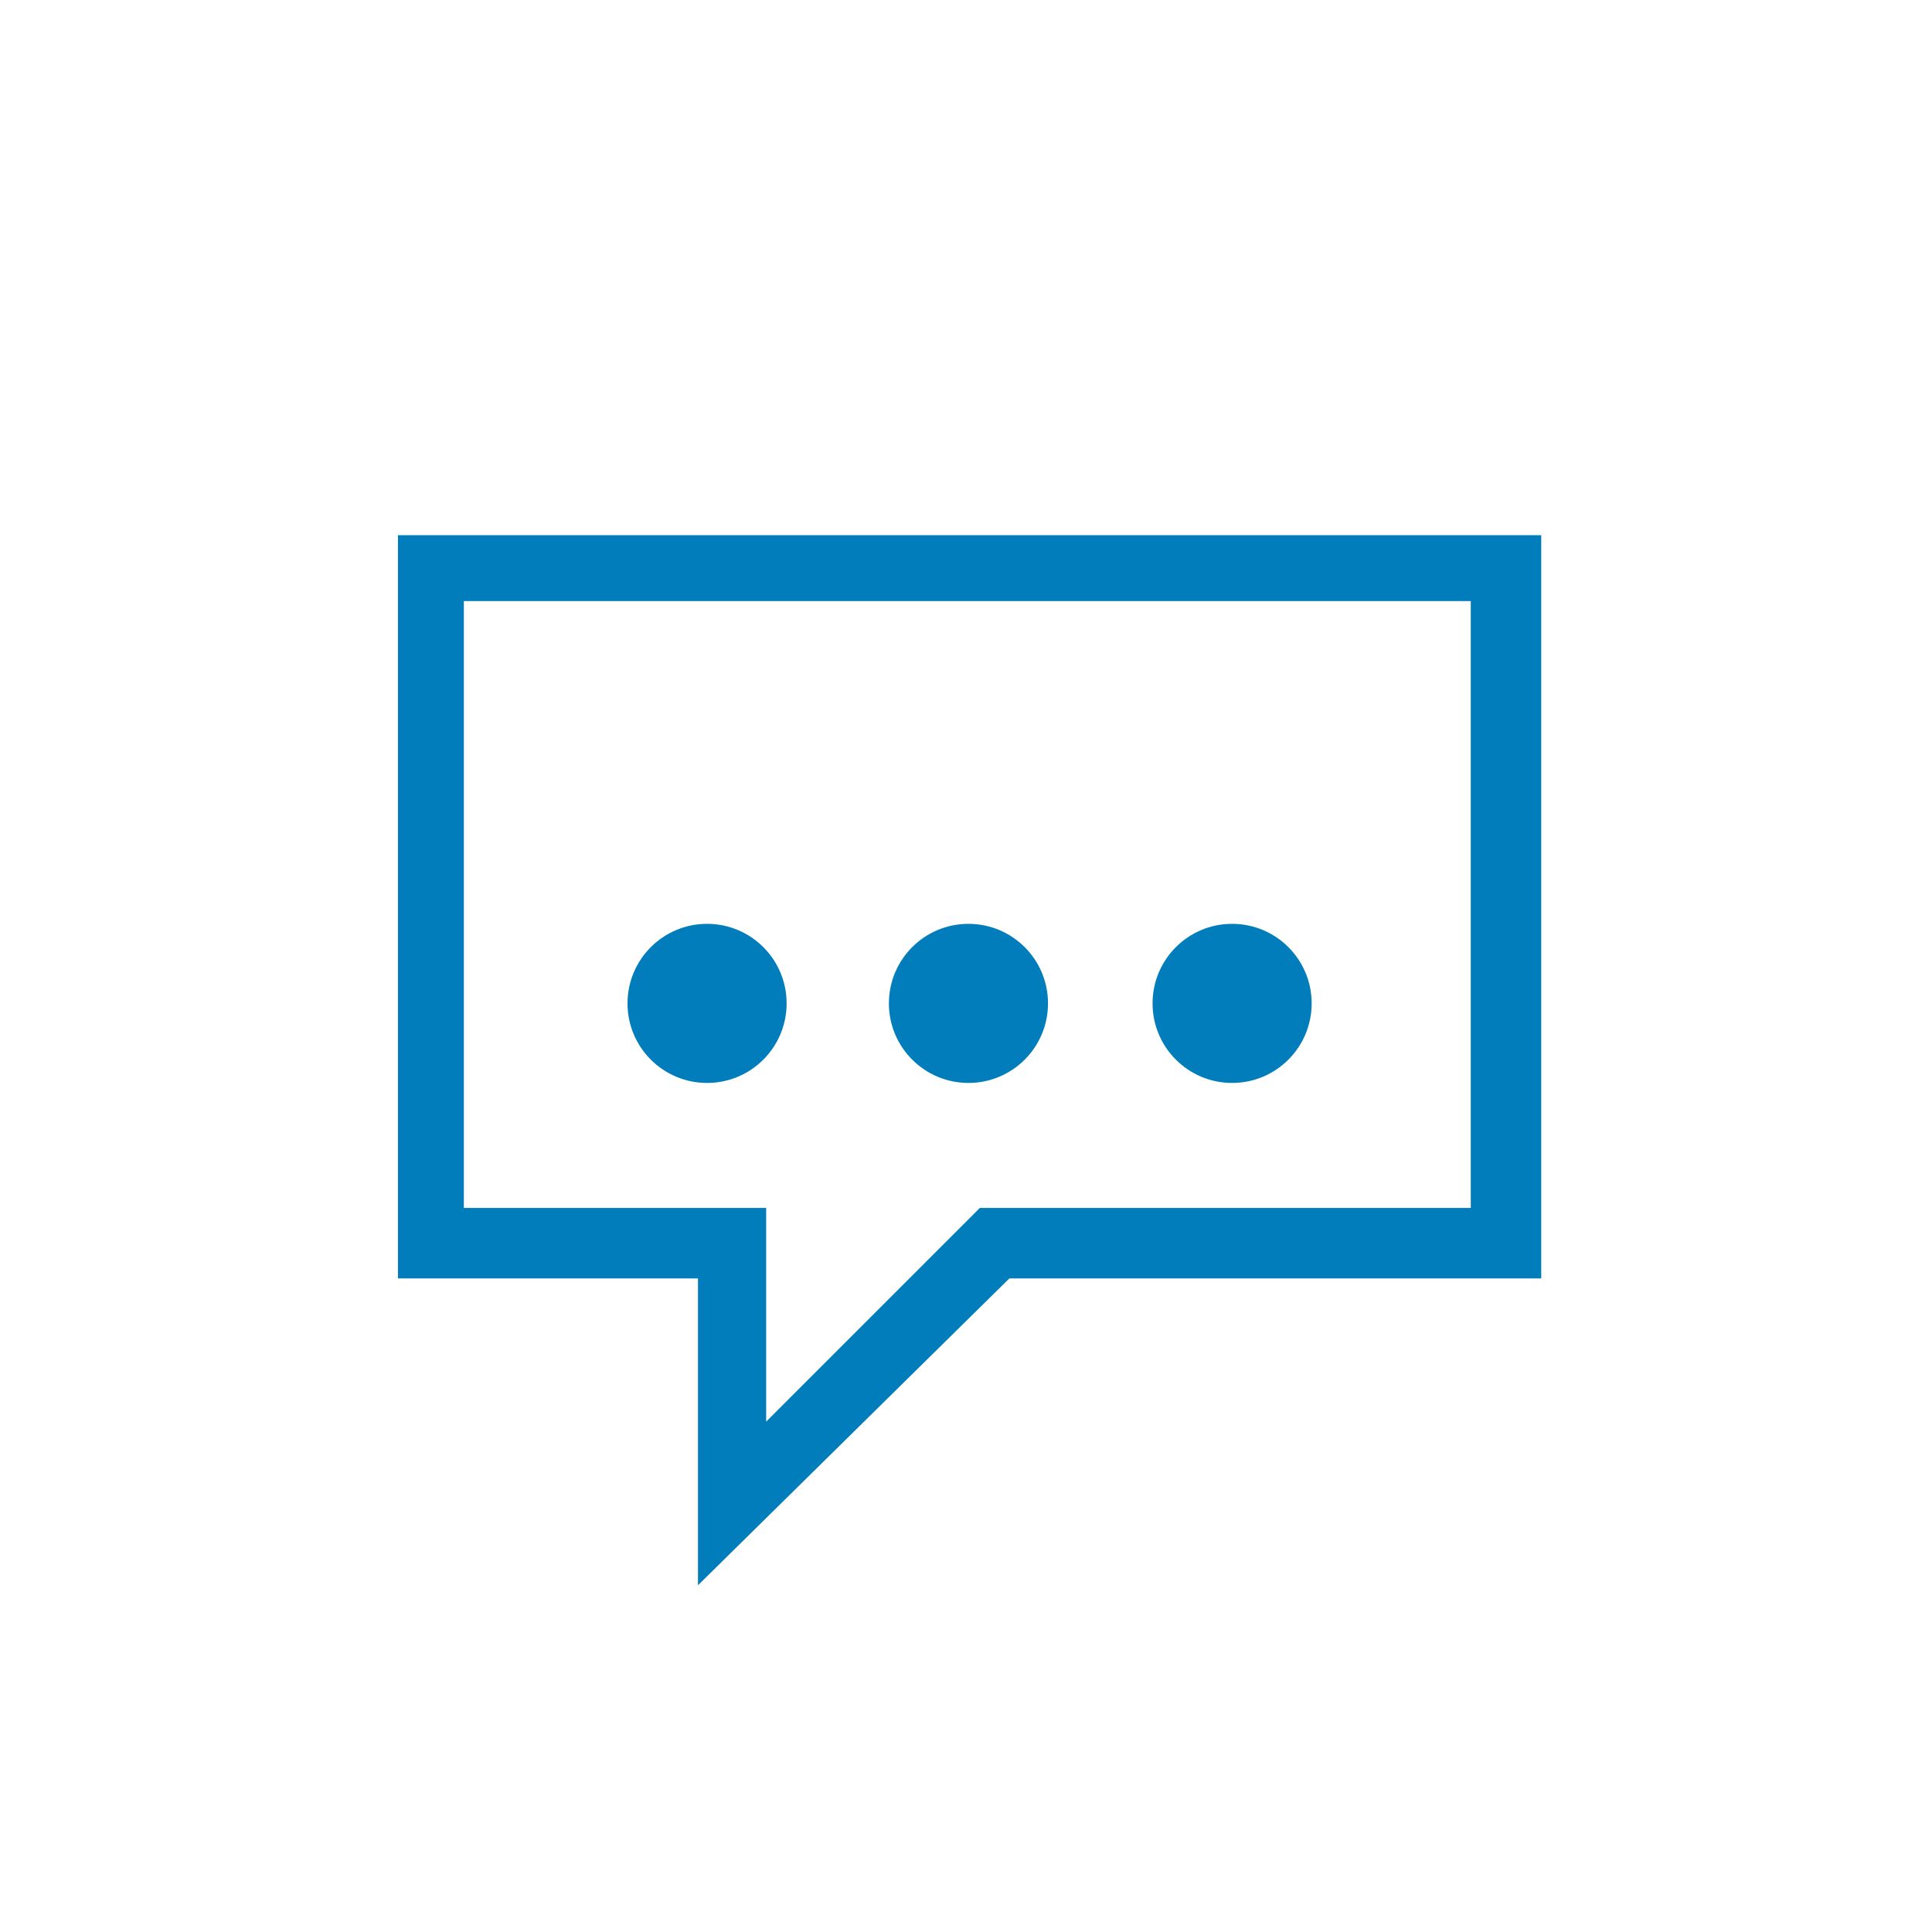
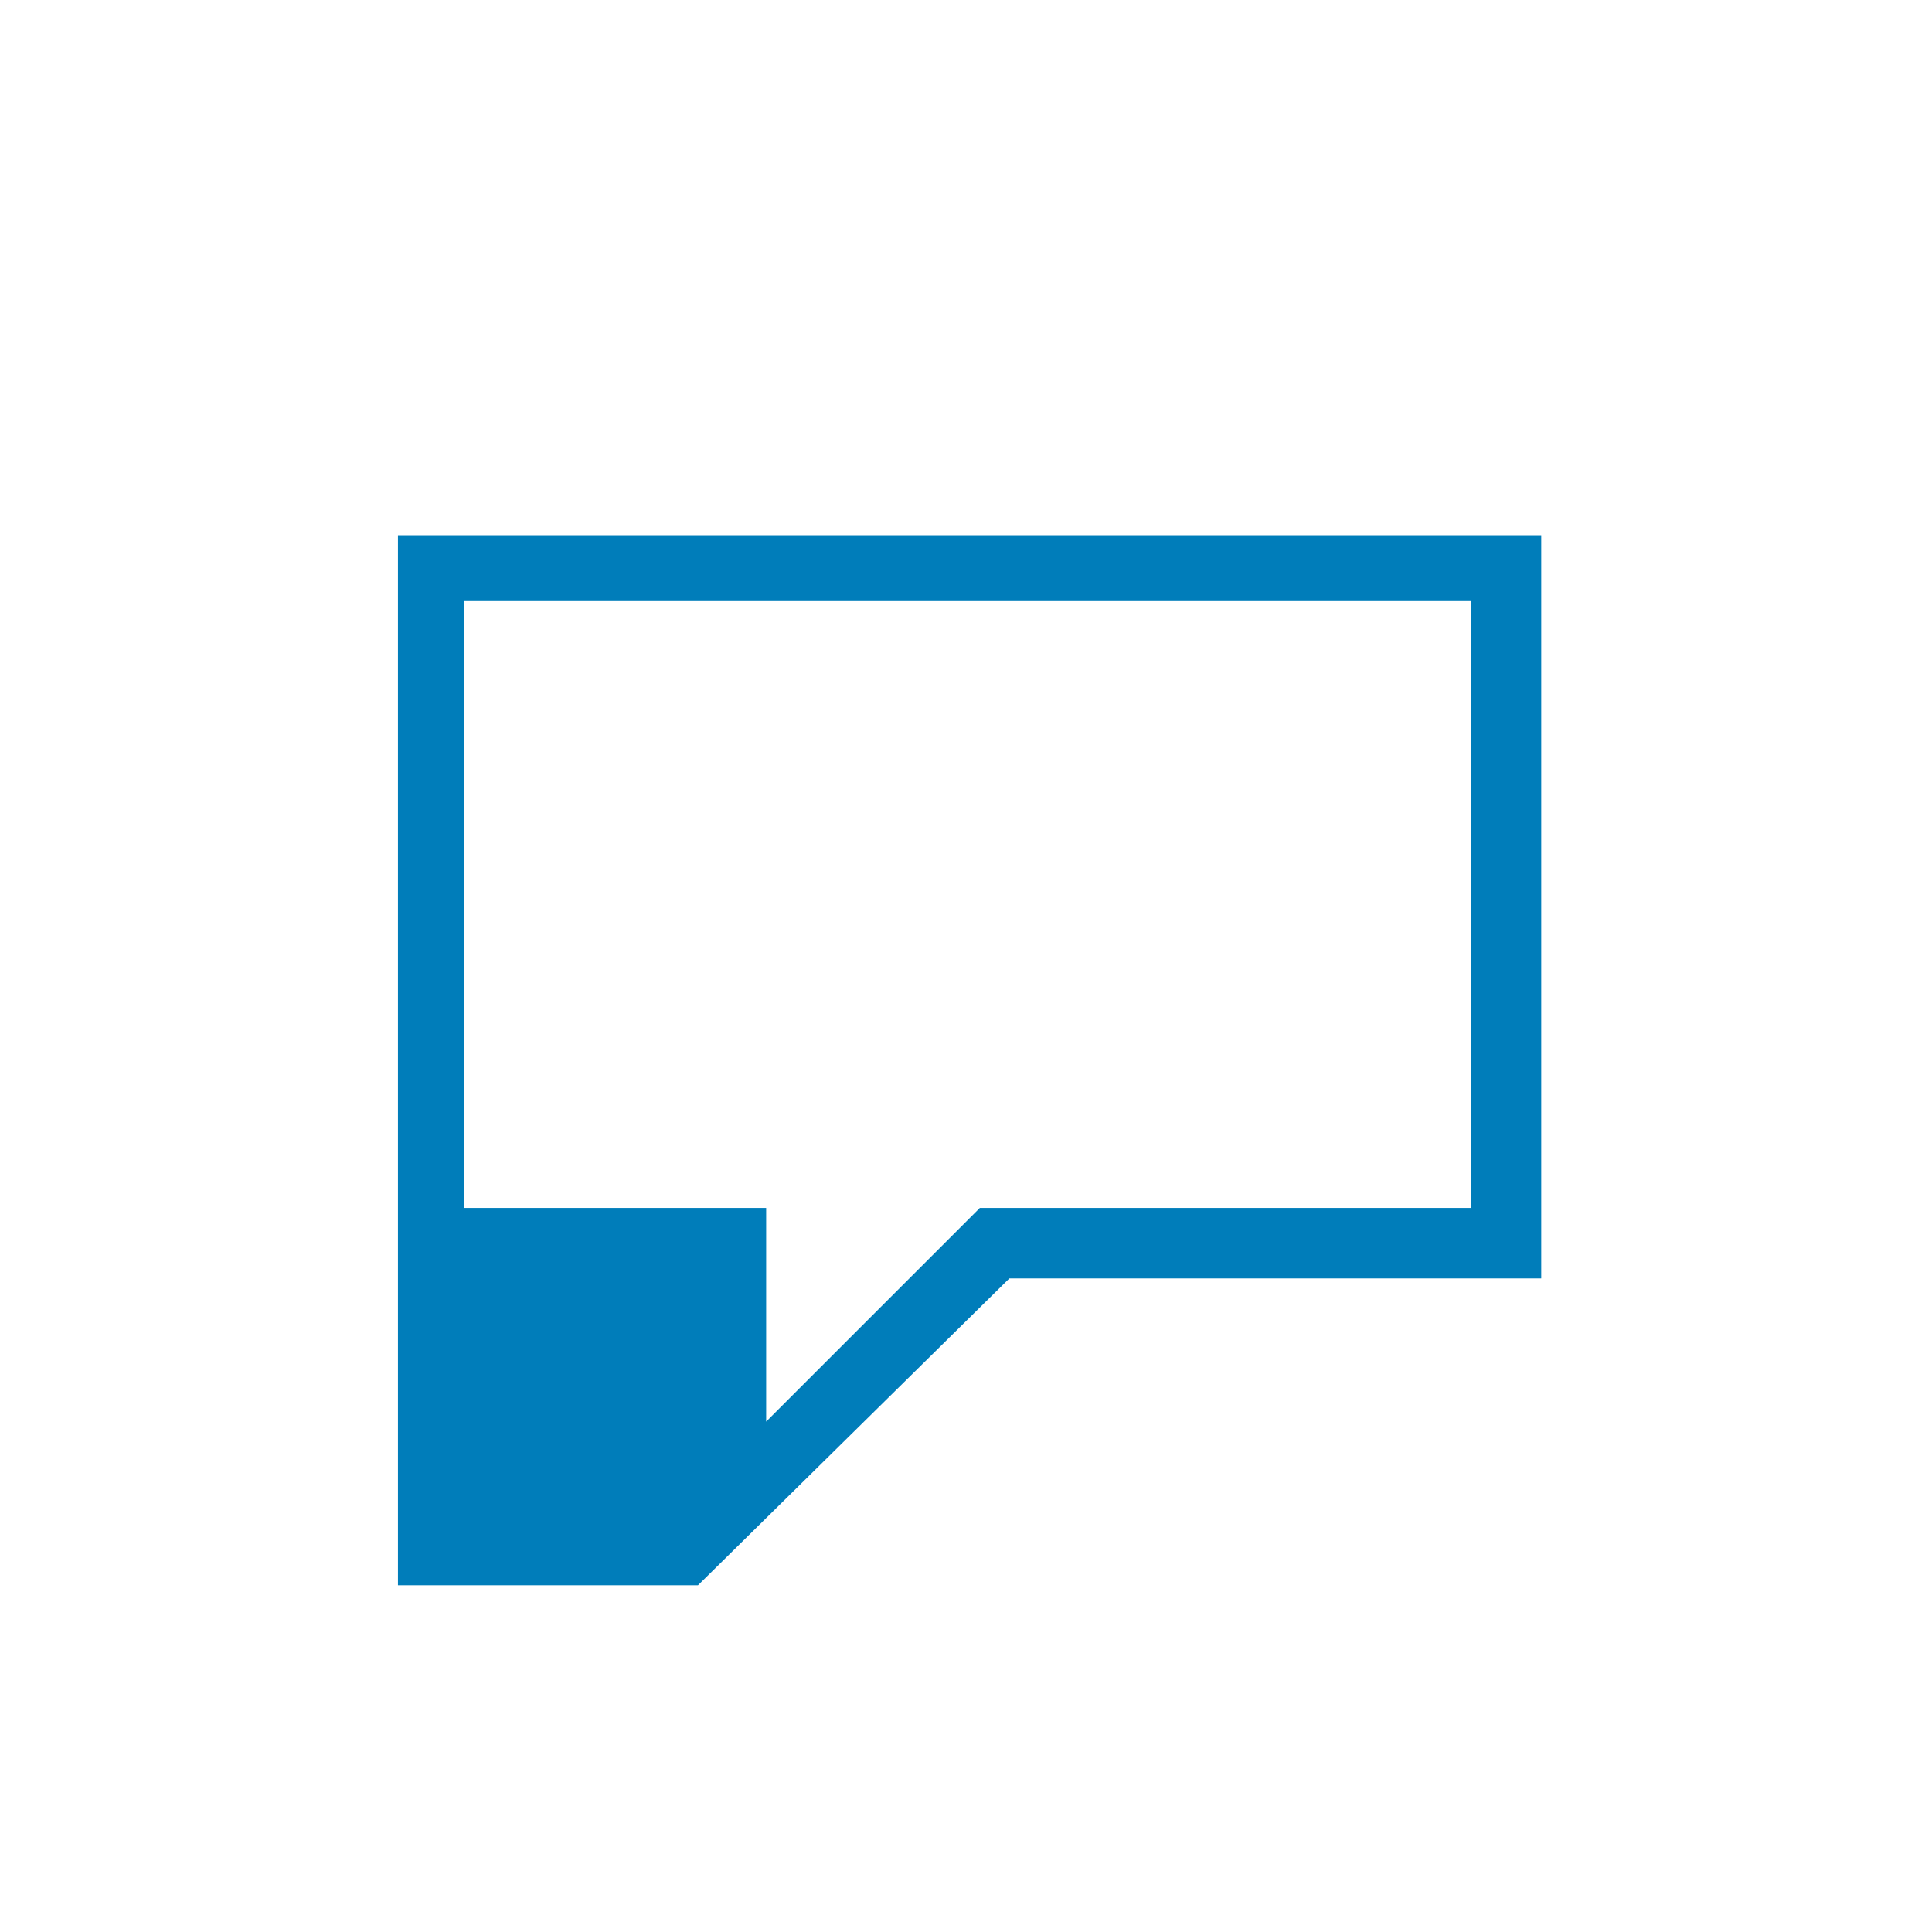
<svg xmlns="http://www.w3.org/2000/svg" version="1.1" id="Ebene_1" x="0px" y="0px" viewBox="0 0 85 85" style="enable-background:new 0 0 85 85;" xml:space="preserve">
  <style type="text/css">
	.st0{fill:#FFFFFF;}
	.st1{fill:#007DBA;}
</style>
-   <rect y="0" class="st0" width="85" height="85" />
  <g transform="translate(-254.992 -470.455)">
-     <path class="st1" d="M285.7,540.2v-13.5h-13.2V494h50.3l0,32.7h-23.4L285.7,540.2z M275.5,523.6h13.2v9.4l9.4-9.4h21.6l0-26.7   h-44.3V523.6z" />
-     <circle class="st1" cx="286.1" cy="514.6" r="3.5" />
-     <circle class="st1" cx="297.6" cy="514.6" r="3.5" />
-     <circle class="st1" cx="309.2" cy="514.6" r="3.5" />
+     <path class="st1" d="M285.7,540.2h-13.2V494h50.3l0,32.7h-23.4L285.7,540.2z M275.5,523.6h13.2v9.4l9.4-9.4h21.6l0-26.7   h-44.3V523.6z" />
  </g>
</svg>